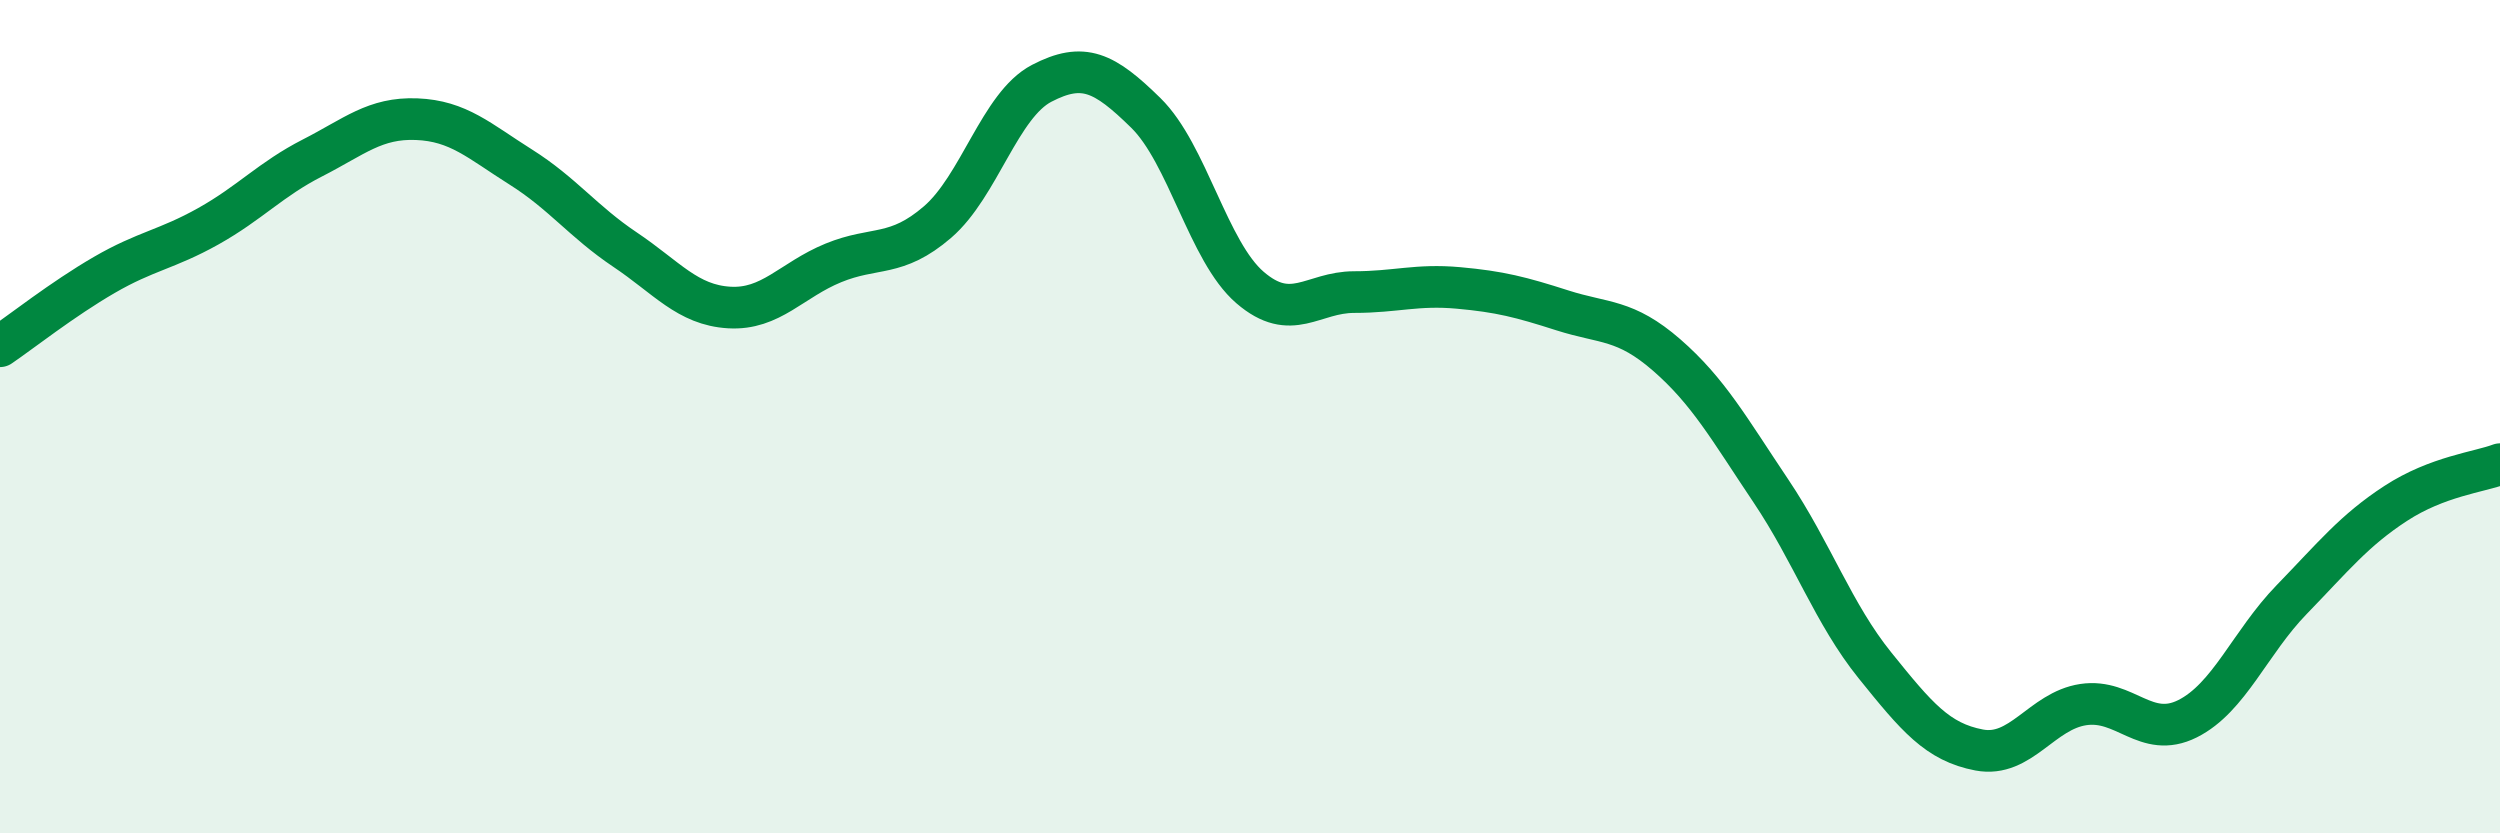
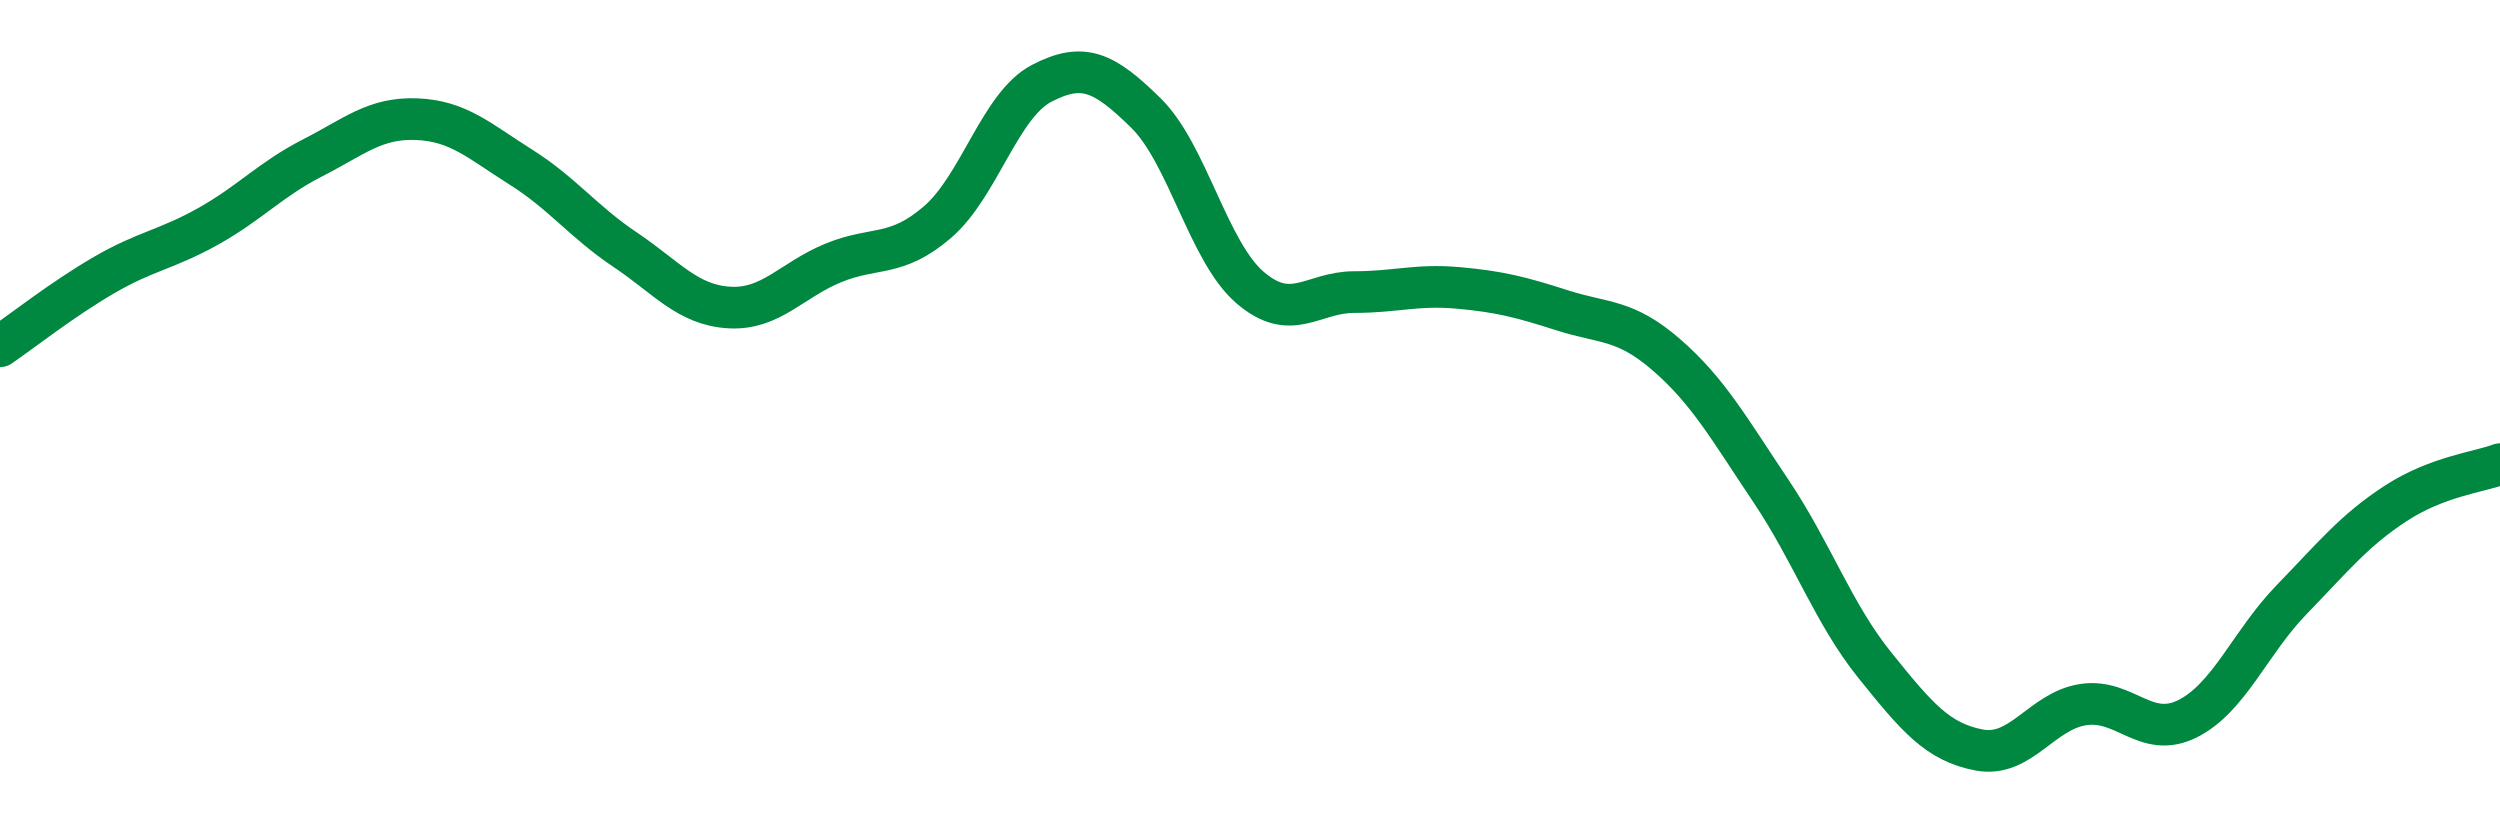
<svg xmlns="http://www.w3.org/2000/svg" width="60" height="20" viewBox="0 0 60 20">
-   <path d="M 0,8.31 C 0.5,7.97 1.5,7.18 2.5,6.6 C 3.5,6.02 4,5.99 5,5.43 C 6,4.87 6.5,4.3 7.5,3.79 C 8.5,3.28 9,2.82 10,2.86 C 11,2.9 11.5,3.38 12.5,4.01 C 13.5,4.64 14,5.32 15,5.99 C 16,6.66 16.5,7.32 17.5,7.38 C 18.5,7.44 19,6.72 20,6.31 C 21,5.9 21.5,6.19 22.5,5.33 C 23.5,4.47 24,2.52 25,2 C 26,1.48 26.5,1.73 27.5,2.71 C 28.5,3.69 29,6.04 30,6.9 C 31,7.76 31.5,7.01 32.5,7.01 C 33.5,7.01 34,6.82 35,6.91 C 36,7 36.5,7.13 37.5,7.45 C 38.5,7.77 39,7.65 40,8.52 C 41,9.39 41.5,10.29 42.5,11.78 C 43.5,13.27 44,14.73 45,15.97 C 46,17.21 46.5,17.81 47.5,18 C 48.5,18.19 49,17.06 50,16.91 C 51,16.76 51.5,17.75 52.5,17.25 C 53.5,16.75 54,15.42 55,14.39 C 56,13.36 56.5,12.73 57.5,12.08 C 58.5,11.43 59.5,11.33 60,11.14L60 20L0 20Z" fill="#008740" opacity="0.1" stroke-linecap="round" stroke-linejoin="round" />
  <path d="M 0,8.31 C 0.5,7.97 1.5,7.18 2.5,6.6 C 3.5,6.02 4,5.99 5,5.43 C 6,4.87 6.5,4.3 7.5,3.79 C 8.5,3.28 9,2.82 10,2.86 C 11,2.9 11.5,3.38 12.5,4.01 C 13.5,4.64 14,5.32 15,5.99 C 16,6.66 16.5,7.32 17.5,7.38 C 18.5,7.44 19,6.72 20,6.31 C 21,5.9 21.5,6.19 22.5,5.33 C 23.5,4.47 24,2.52 25,2 C 26,1.48 26.5,1.73 27.5,2.71 C 28.5,3.69 29,6.04 30,6.9 C 31,7.76 31.5,7.01 32.5,7.01 C 33.5,7.01 34,6.82 35,6.91 C 36,7 36.5,7.13 37.5,7.45 C 38.5,7.77 39,7.65 40,8.52 C 41,9.39 41.5,10.29 42.5,11.78 C 43.5,13.27 44,14.73 45,15.97 C 46,17.21 46.5,17.81 47.5,18 C 48.5,18.19 49,17.06 50,16.91 C 51,16.76 51.5,17.75 52.5,17.25 C 53.5,16.75 54,15.42 55,14.39 C 56,13.36 56.5,12.73 57.5,12.08 C 58.5,11.43 59.5,11.33 60,11.14" stroke="#008740" stroke-width="1" fill="none" stroke-linecap="round" stroke-linejoin="round" />
</svg>